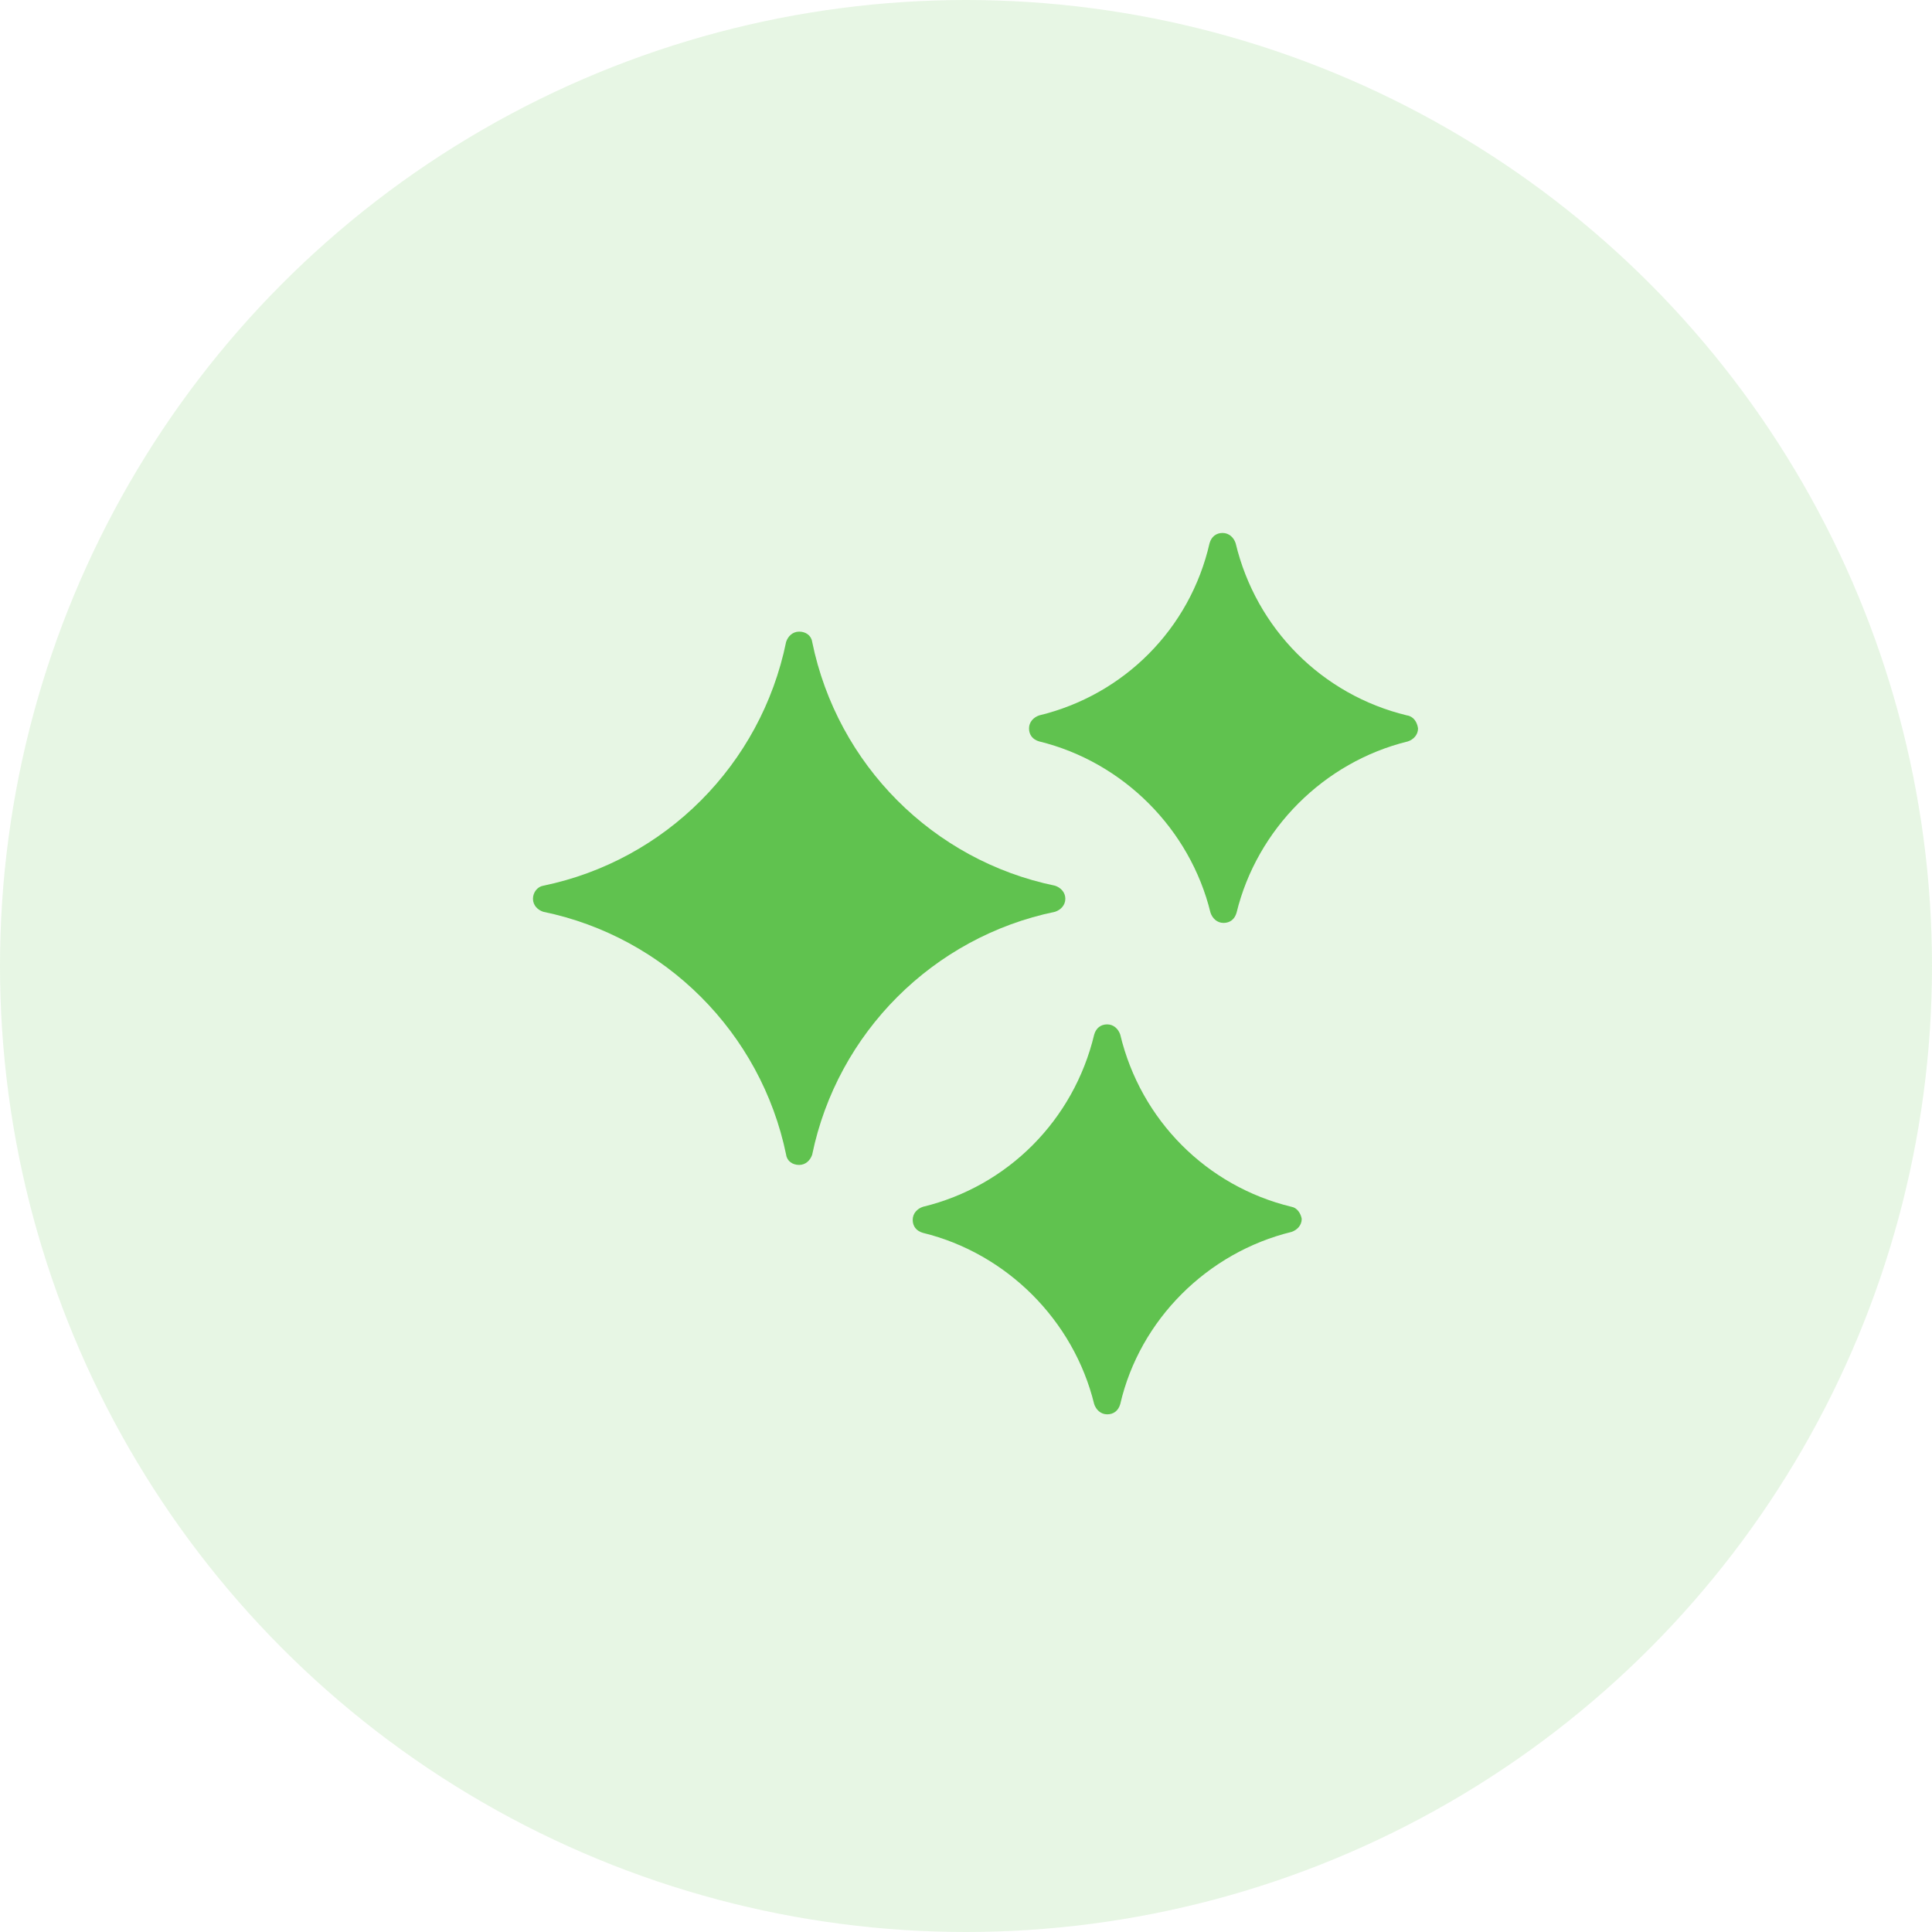
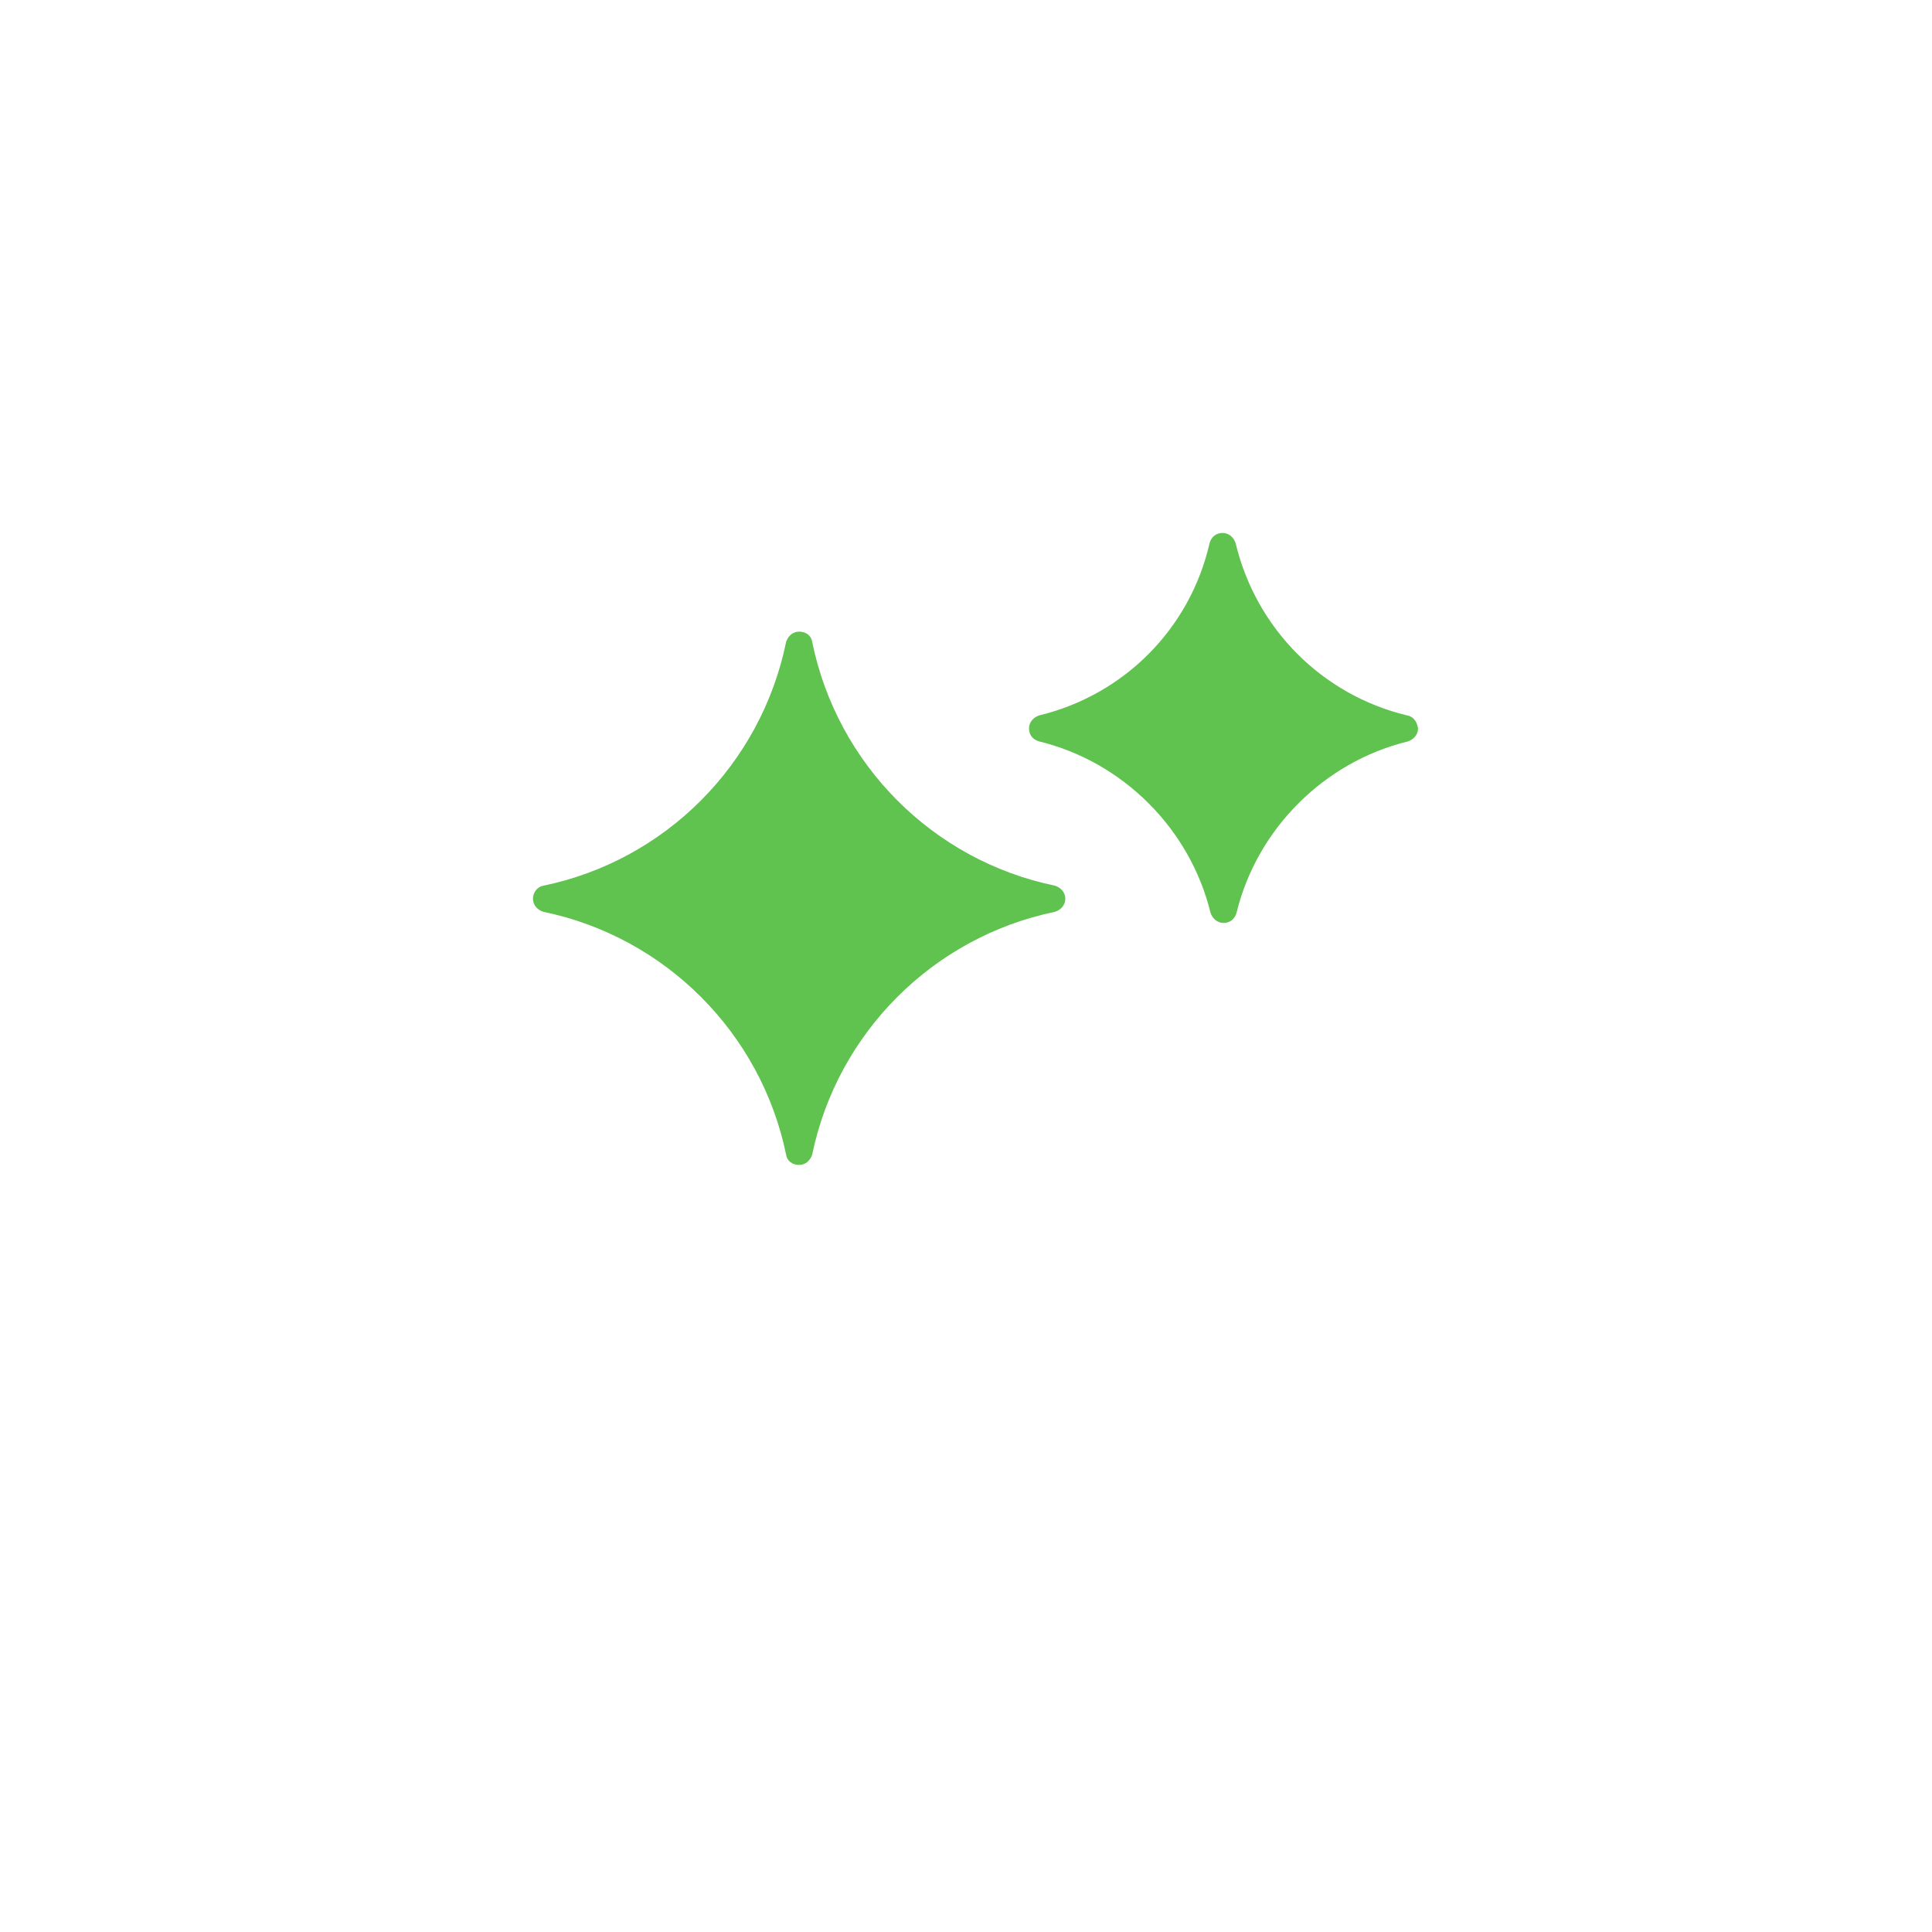
<svg xmlns="http://www.w3.org/2000/svg" width="87" height="87" viewBox="0 0 87 87" fill="none">
-   <circle cx="43.5" cy="43.5" r="43.5" fill="#60C24F" fill-opacity="0.15" />
  <path d="M47.973 40.472C47.973 40.178 47.763 39.969 47.512 39.885C42.021 38.753 37.705 34.437 36.573 28.904C36.531 28.611 36.28 28.443 35.986 28.443C35.693 28.443 35.483 28.653 35.4 28.904C34.268 34.437 29.951 38.753 24.461 39.885C24.209 39.927 24 40.178 24 40.472C24 40.765 24.209 40.974 24.461 41.058C29.951 42.19 34.268 46.507 35.4 51.997C35.441 52.29 35.693 52.458 35.986 52.458C36.28 52.458 36.489 52.248 36.573 51.997C37.705 46.507 42.021 42.19 47.512 41.058C47.763 40.974 47.973 40.765 47.973 40.472Z" fill="#60C24F" />
  <path d="M63.353 32.214C59.54 31.292 56.564 28.317 55.642 24.461C55.558 24.209 55.349 24 55.055 24C54.762 24 54.552 24.168 54.468 24.461C53.588 28.317 50.613 31.292 46.799 32.214C46.547 32.298 46.338 32.508 46.338 32.801C46.338 33.094 46.505 33.304 46.799 33.388C50.571 34.31 53.588 37.327 54.51 41.099C54.594 41.351 54.804 41.56 55.097 41.56C55.391 41.56 55.6 41.393 55.684 41.099C56.606 37.327 59.623 34.31 63.395 33.388C63.647 33.304 63.856 33.094 63.856 32.801C63.814 32.508 63.647 32.256 63.353 32.214Z" fill="#60C24F" />
-   <path d="M58.157 54.343C54.343 53.421 51.368 50.446 50.446 46.59C50.362 46.339 50.152 46.129 49.859 46.129C49.566 46.129 49.356 46.297 49.272 46.59C48.35 50.446 45.374 53.421 41.561 54.343C41.309 54.427 41.1 54.637 41.1 54.93C41.1 55.223 41.267 55.433 41.561 55.517C45.333 56.439 48.35 59.456 49.272 63.228C49.356 63.48 49.566 63.689 49.859 63.689C50.152 63.689 50.362 63.522 50.446 63.228C51.326 59.414 54.385 56.397 58.157 55.475C58.408 55.391 58.618 55.181 58.618 54.888C58.576 54.637 58.408 54.385 58.157 54.343Z" fill="#60C24F" />
</svg>